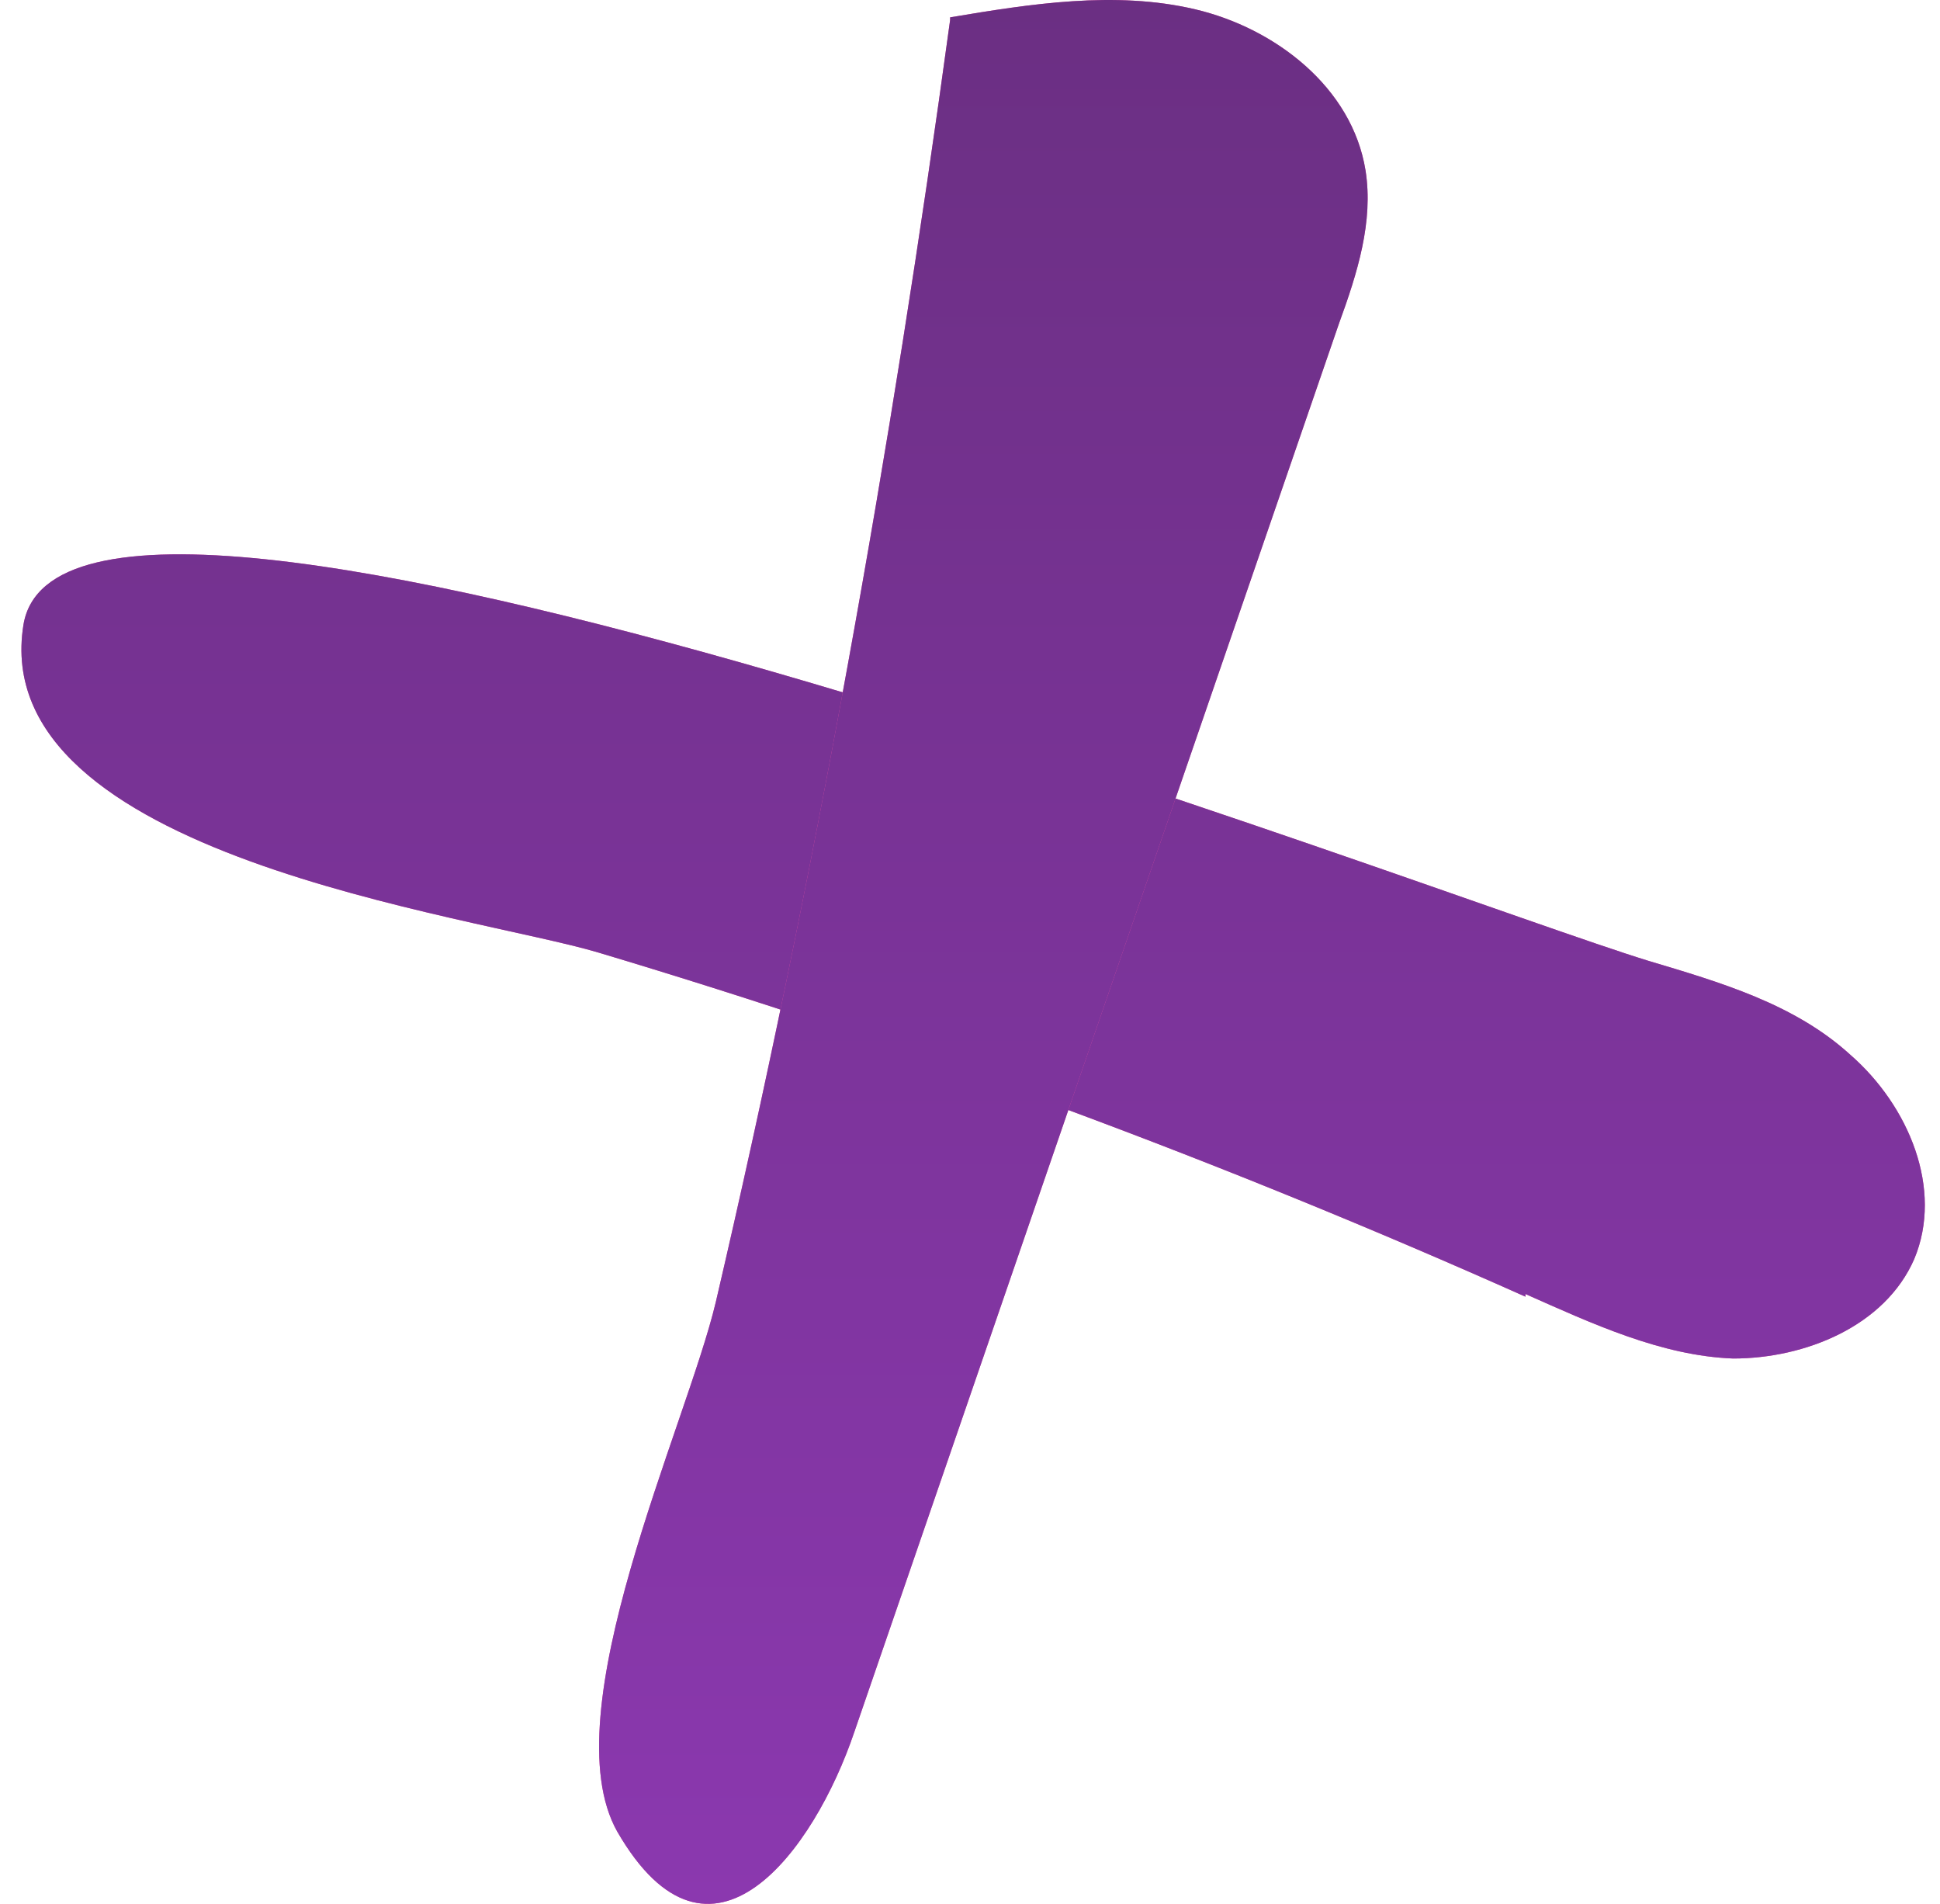
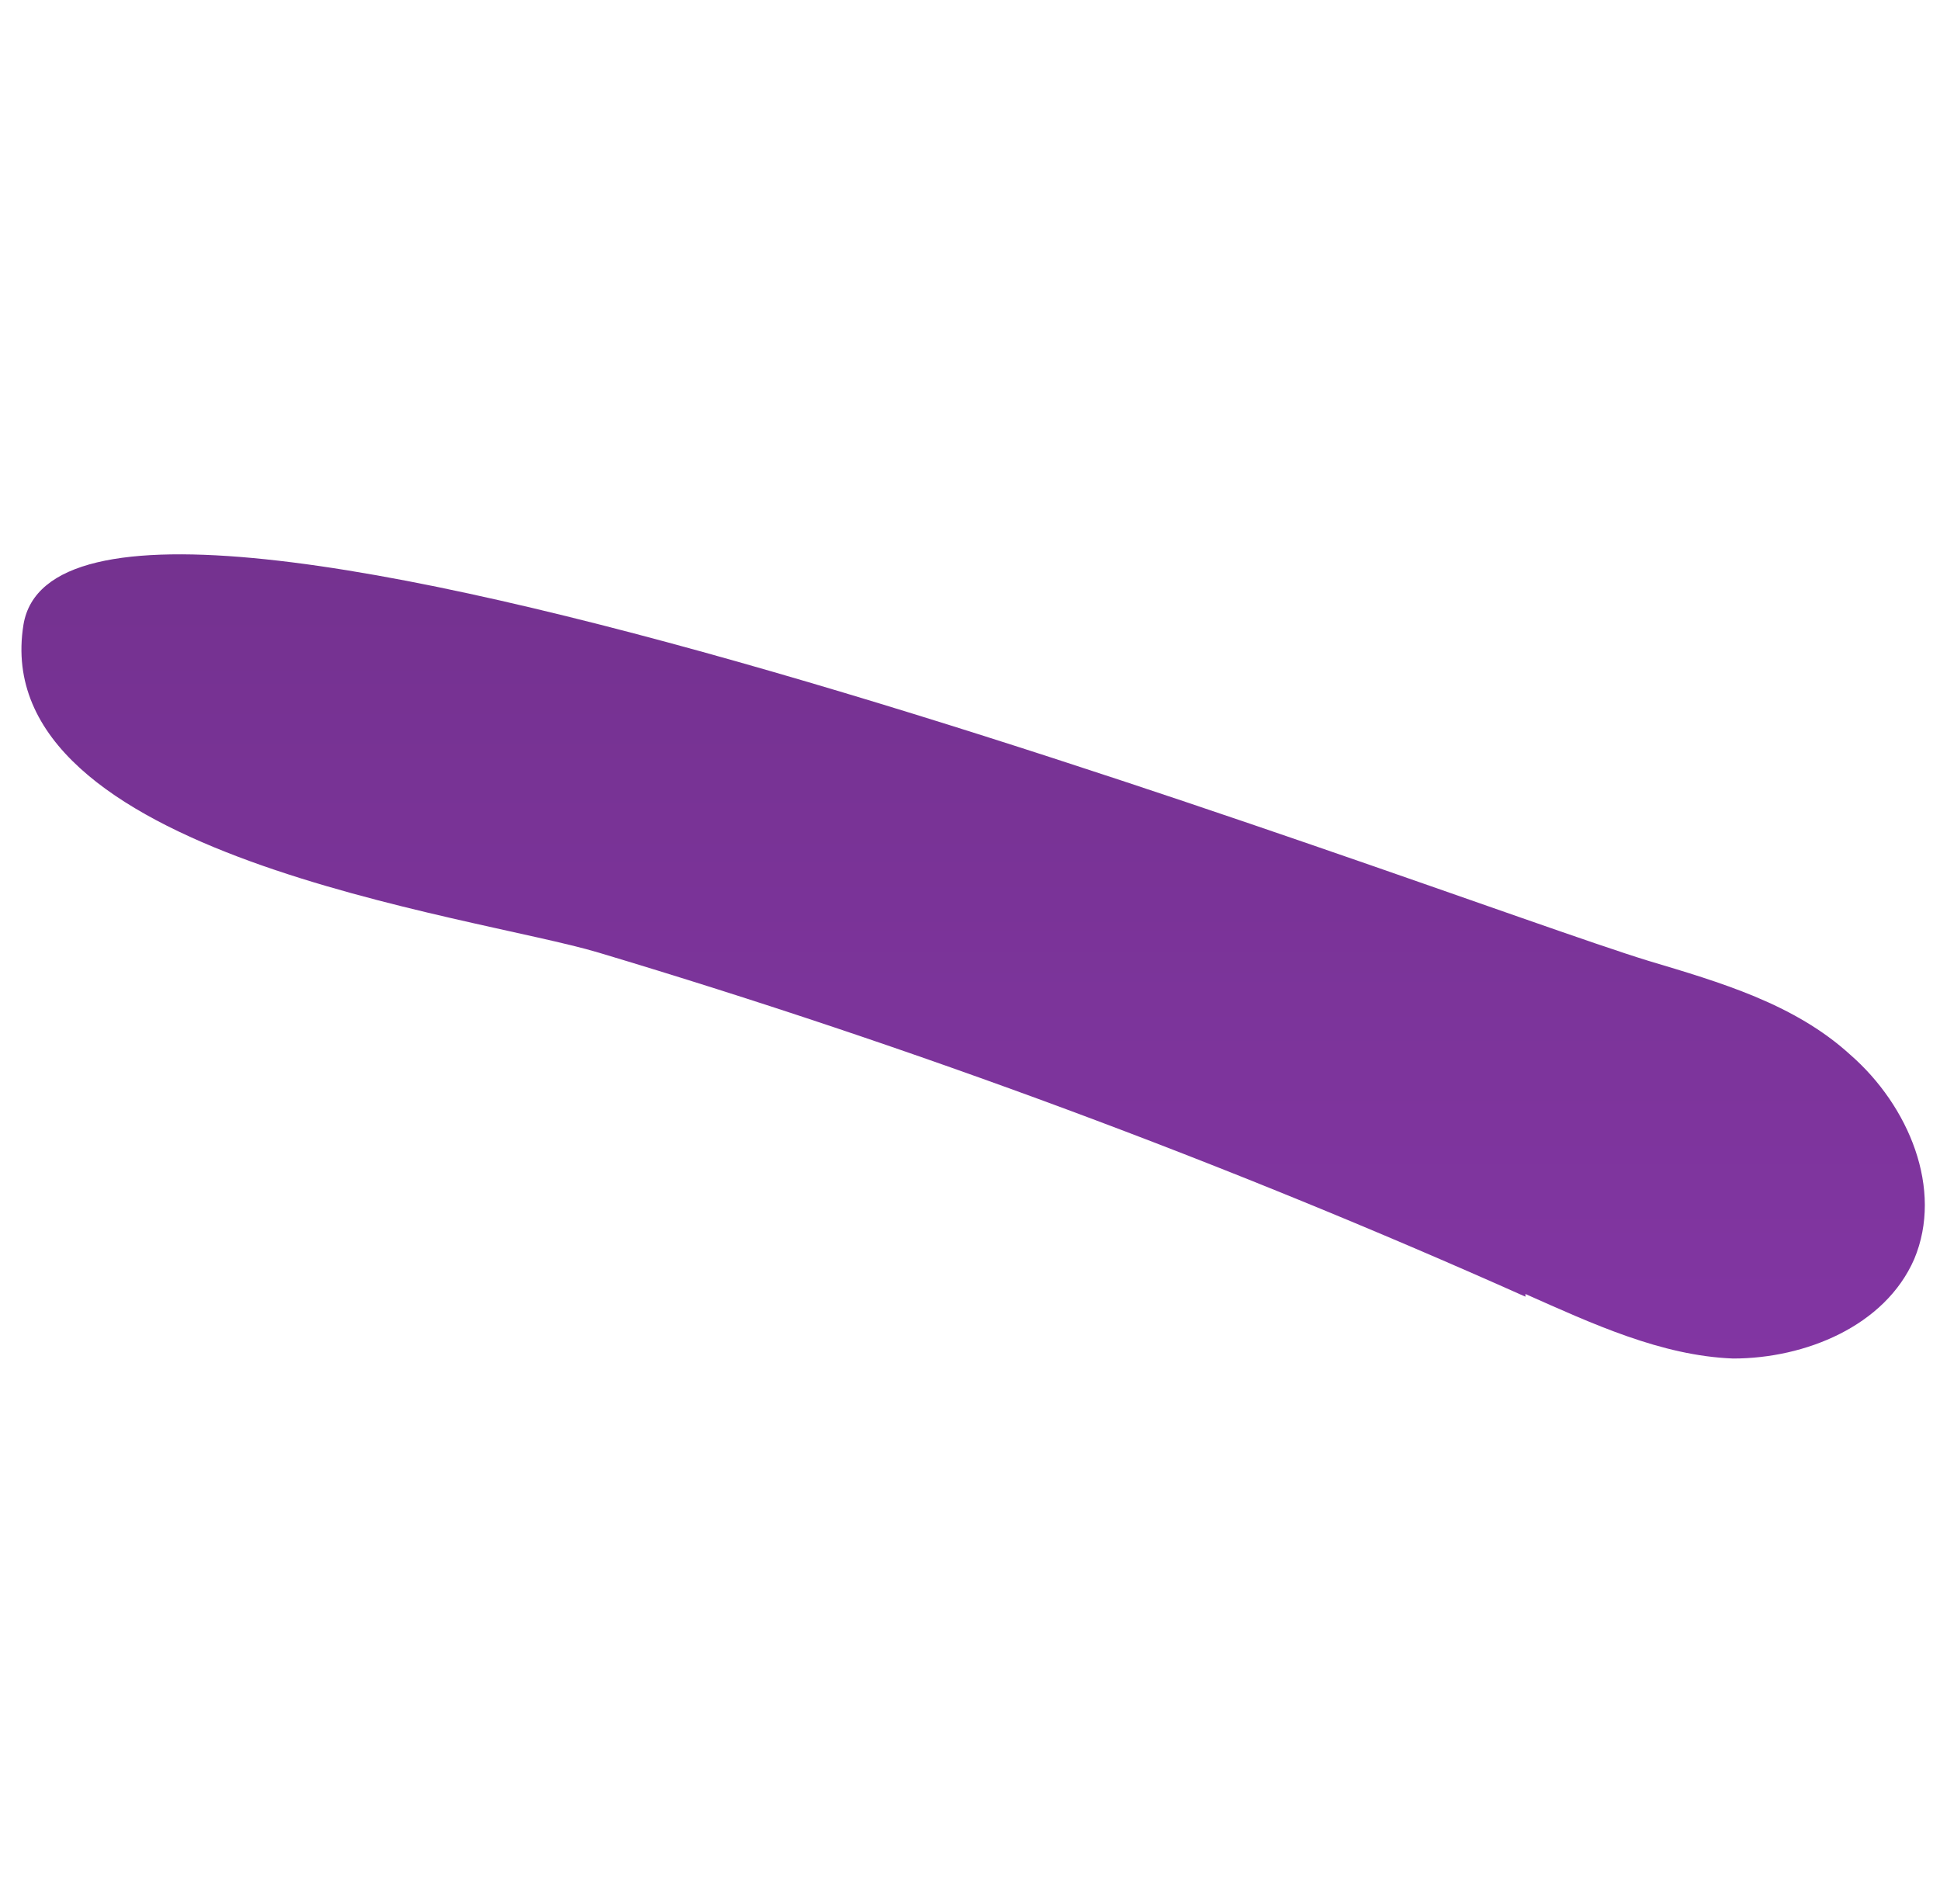
<svg xmlns="http://www.w3.org/2000/svg" width="53" height="52" viewBox="0 0 53 52" fill="none">
-   <path d="M41.674 35.343C43.493 36.15 45.385 37.031 47.349 37.105C49.313 37.105 51.496 36.223 52.296 34.389C53.096 32.48 52.15 30.204 50.55 28.809C49.022 27.414 46.985 26.827 45.021 26.239C39.273 24.478 1.805 10.016 0.641 17.063C-0.377 23.377 12.937 24.992 16.356 26.019C24.941 28.589 33.453 31.745 41.674 35.416" fill="#E94EA3" />
  <path d="M41.674 35.343C43.493 36.15 45.385 37.031 47.349 37.105C49.313 37.105 51.496 36.223 52.296 34.389C53.096 32.48 52.15 30.204 50.55 28.809C49.022 27.414 46.985 26.827 45.021 26.239C39.273 24.478 1.805 10.016 0.641 17.063C-0.377 23.377 12.937 24.992 16.356 26.019C24.941 28.589 33.453 31.745 41.674 35.416" fill="url(#paint0_linear_628_4)" />
-   <path d="M25.957 0.474C28.139 0.107 30.468 -0.26 32.65 0.254C34.833 0.767 36.942 2.383 37.306 4.658C37.524 6.053 37.088 7.448 36.578 8.843L23.338 47.31C22.246 50.54 19.409 54.431 16.863 50.026C15.044 46.796 18.754 38.941 19.555 35.565C22.246 24.039 24.356 12.293 25.957 0.547" fill="#E94EA3" />
-   <path d="M25.957 0.474C28.139 0.107 30.468 -0.26 32.65 0.254C34.833 0.767 36.942 2.383 37.306 4.658C37.524 6.053 37.088 7.448 36.578 8.843L23.338 47.31C22.246 50.54 19.409 54.431 16.863 50.026C15.044 46.796 18.754 38.941 19.555 35.565C22.246 24.039 24.356 12.293 25.957 0.547" fill="url(#paint1_linear_628_4)" />
  <defs>
    <linearGradient id="paint0_linear_628_4" x1="26.586" y1="0" x2="26.586" y2="52" gradientUnits="userSpaceOnUse">
      <stop stop-color="#6B2F83" />
      <stop offset="1" stop-color="#8B38AF" />
    </linearGradient>
    <linearGradient id="paint1_linear_628_4" x1="26.586" y1="0" x2="26.586" y2="52" gradientUnits="userSpaceOnUse">
      <stop stop-color="#6B2F83" />
      <stop offset="1" stop-color="#8B38AF" />
    </linearGradient>
  </defs>
</svg>